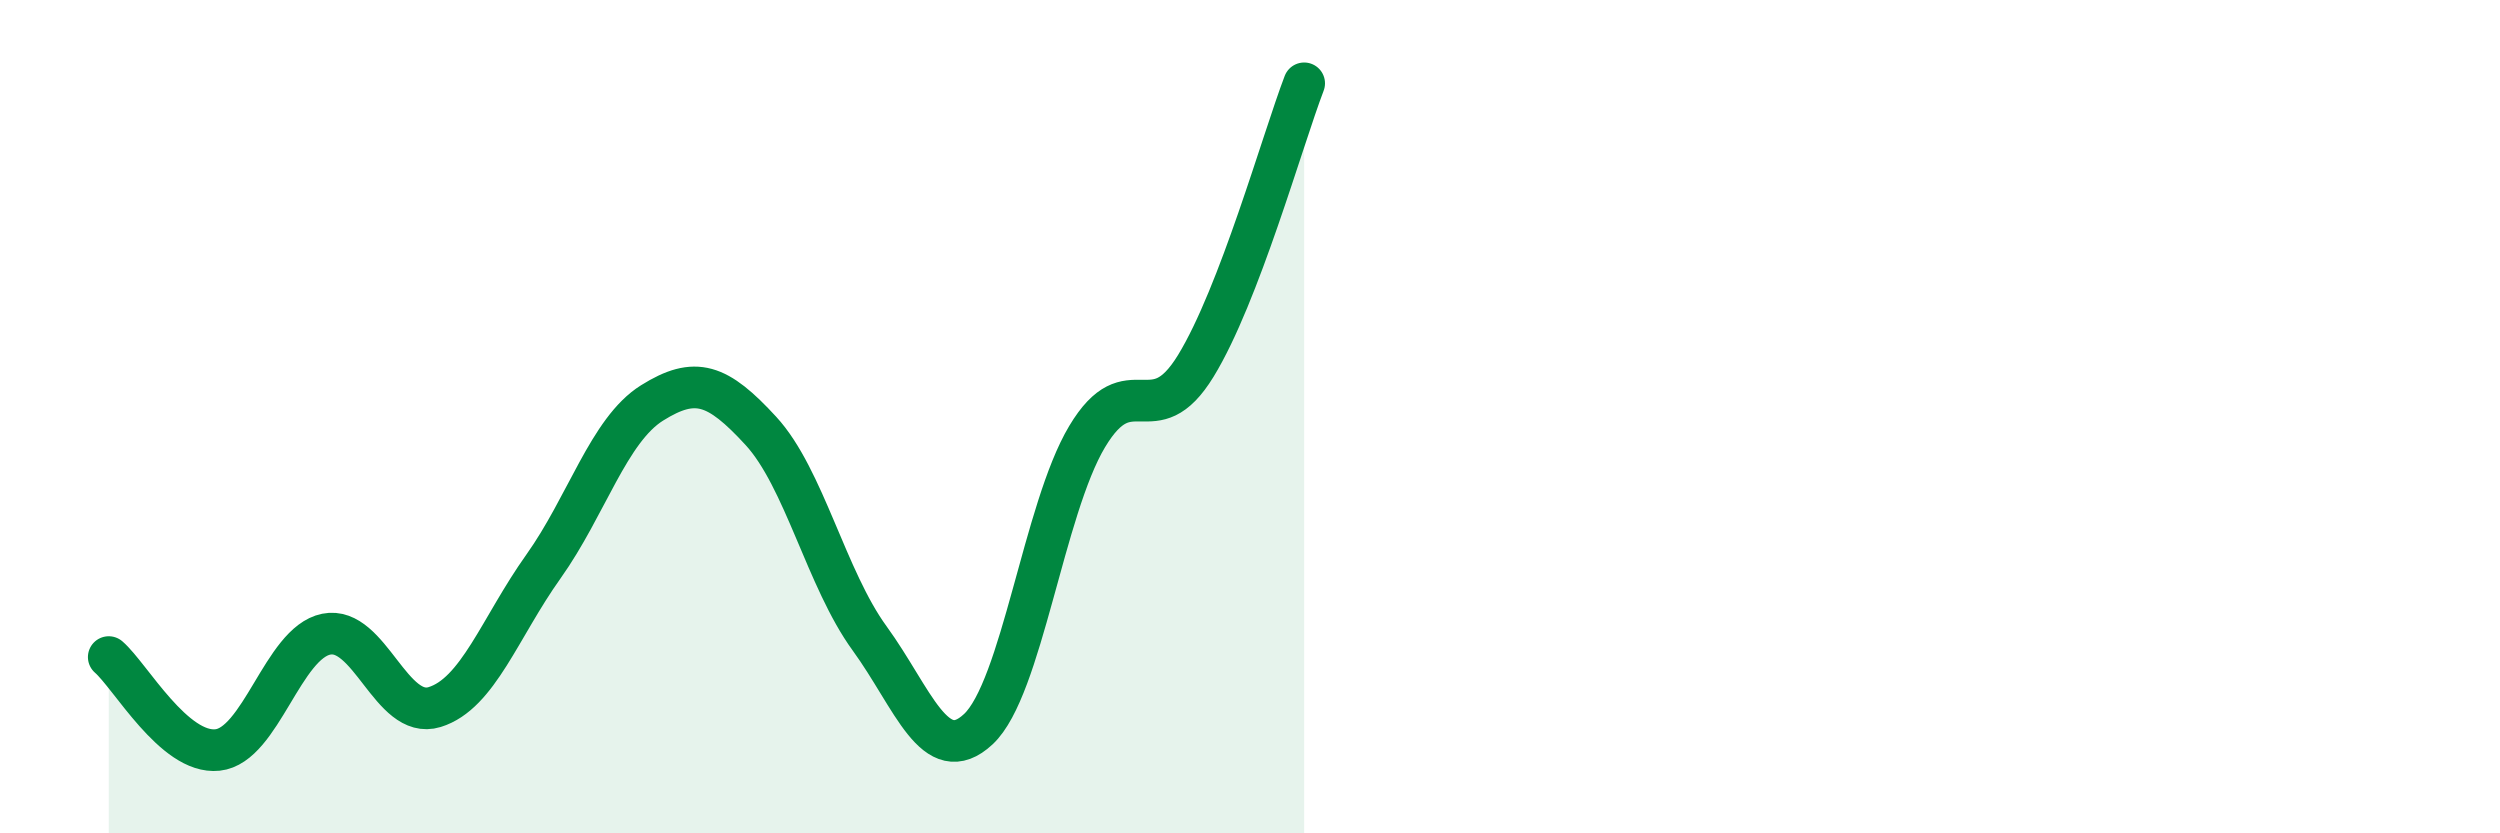
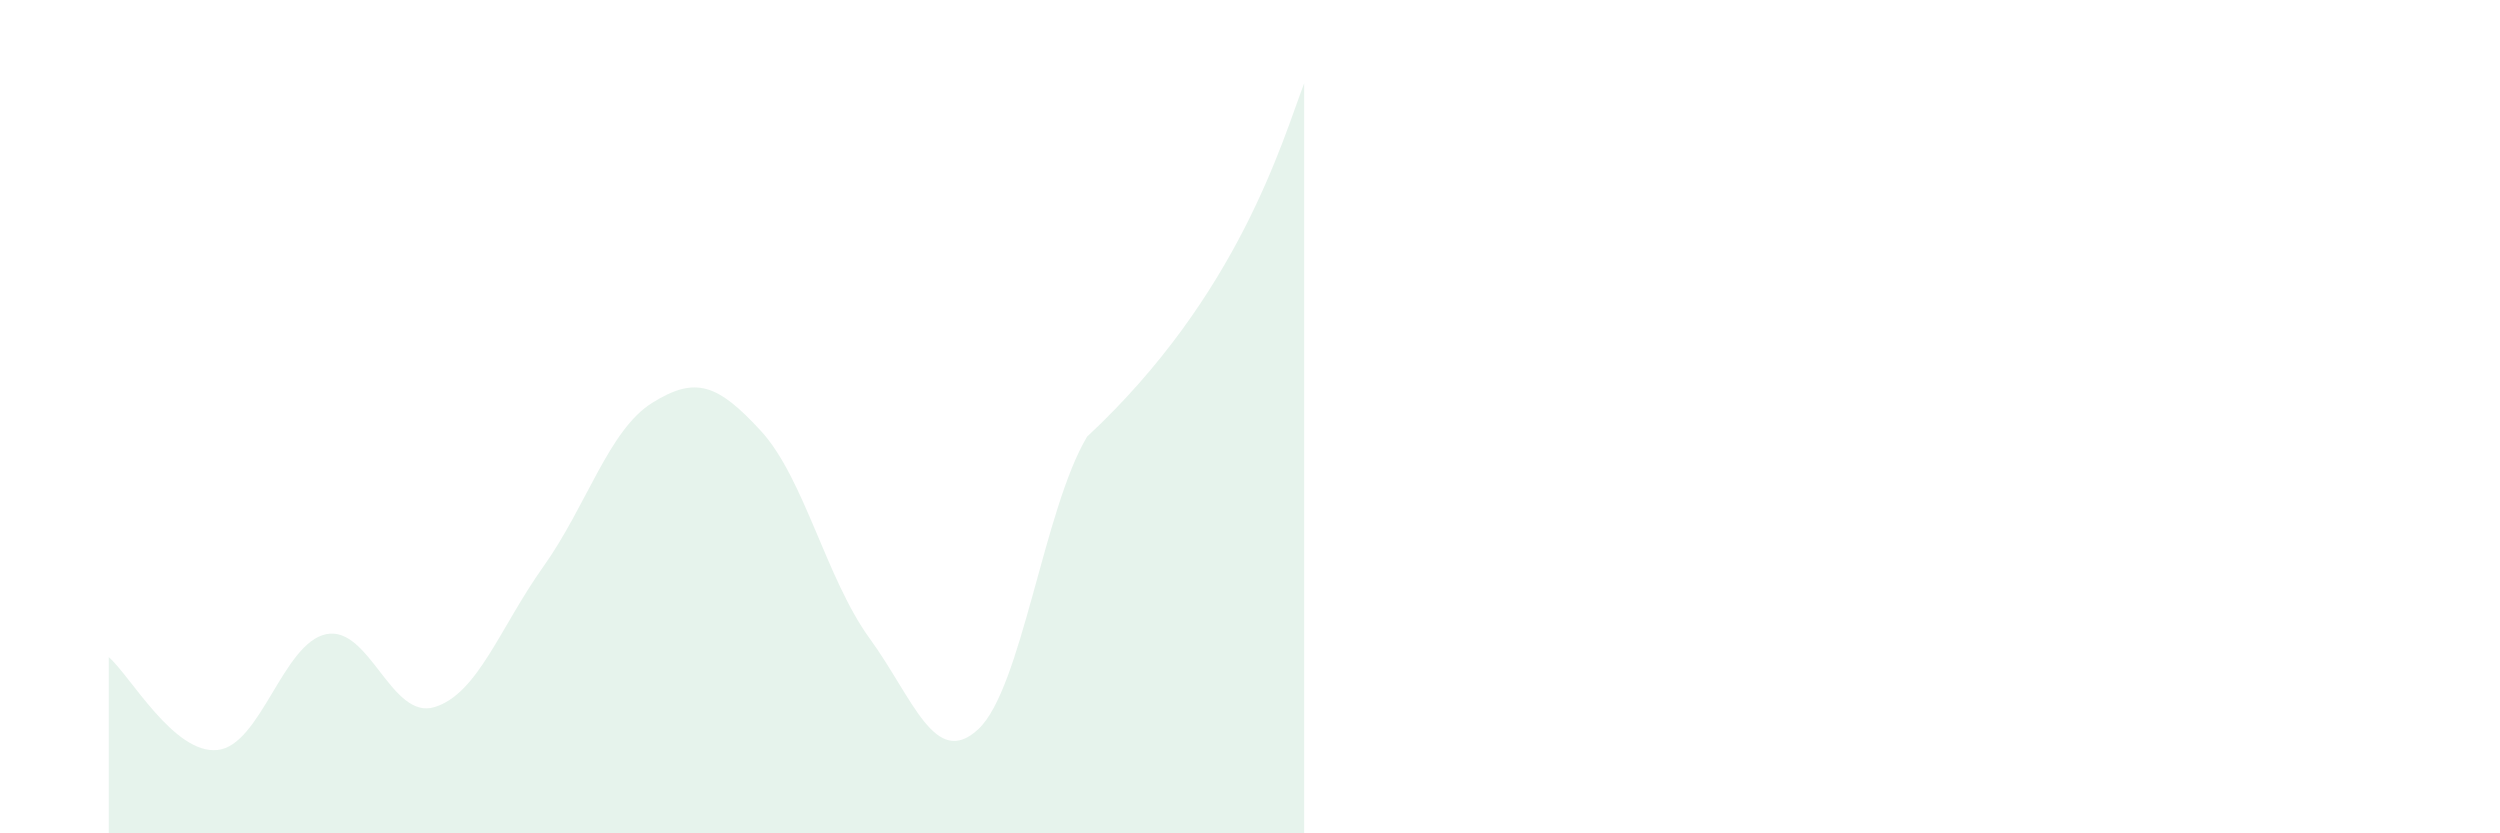
<svg xmlns="http://www.w3.org/2000/svg" width="60" height="20" viewBox="0 0 60 20">
-   <path d="M 2.61,15.77 C 3.13,16.22 4.18,18.11 5.22,18 C 6.26,17.89 6.79,15.43 7.83,15.22 C 8.87,15.01 9.39,17.29 10.43,16.97 C 11.47,16.65 12,15.06 13.04,13.6 C 14.08,12.14 14.61,10.32 15.65,9.67 C 16.69,9.02 17.22,9.21 18.26,10.34 C 19.3,11.47 19.83,13.89 20.87,15.32 C 21.91,16.75 22.44,18.47 23.48,17.5 C 24.52,16.53 25.05,12.22 26.09,10.48 C 27.13,8.74 27.66,10.48 28.7,8.78 C 29.74,7.08 30.78,3.36 31.3,2L31.3 20L2.61 20Z" fill="#008740" opacity="0.1" stroke-linecap="round" stroke-linejoin="round" />
-   <path d="M 2.61,15.77 C 3.13,16.22 4.18,18.11 5.22,18 C 6.26,17.89 6.79,15.43 7.83,15.22 C 8.87,15.01 9.39,17.29 10.43,16.97 C 11.47,16.65 12,15.06 13.04,13.6 C 14.08,12.14 14.61,10.32 15.65,9.67 C 16.69,9.02 17.22,9.21 18.26,10.34 C 19.3,11.47 19.83,13.89 20.87,15.32 C 21.91,16.75 22.44,18.47 23.48,17.5 C 24.52,16.53 25.05,12.22 26.09,10.48 C 27.13,8.74 27.66,10.48 28.7,8.78 C 29.74,7.08 30.78,3.36 31.3,2" stroke="#008740" stroke-width="1" fill="none" stroke-linecap="round" stroke-linejoin="round" />
+   <path d="M 2.61,15.77 C 3.13,16.22 4.18,18.11 5.22,18 C 6.26,17.89 6.79,15.43 7.83,15.22 C 8.87,15.01 9.39,17.29 10.43,16.97 C 11.47,16.65 12,15.06 13.04,13.6 C 14.08,12.14 14.61,10.32 15.65,9.67 C 16.69,9.02 17.22,9.21 18.26,10.34 C 19.3,11.47 19.83,13.89 20.87,15.32 C 21.91,16.75 22.44,18.47 23.48,17.5 C 24.52,16.53 25.05,12.22 26.09,10.48 C 29.74,7.08 30.78,3.36 31.3,2L31.3 20L2.61 20Z" fill="#008740" opacity="0.1" stroke-linecap="round" stroke-linejoin="round" />
</svg>